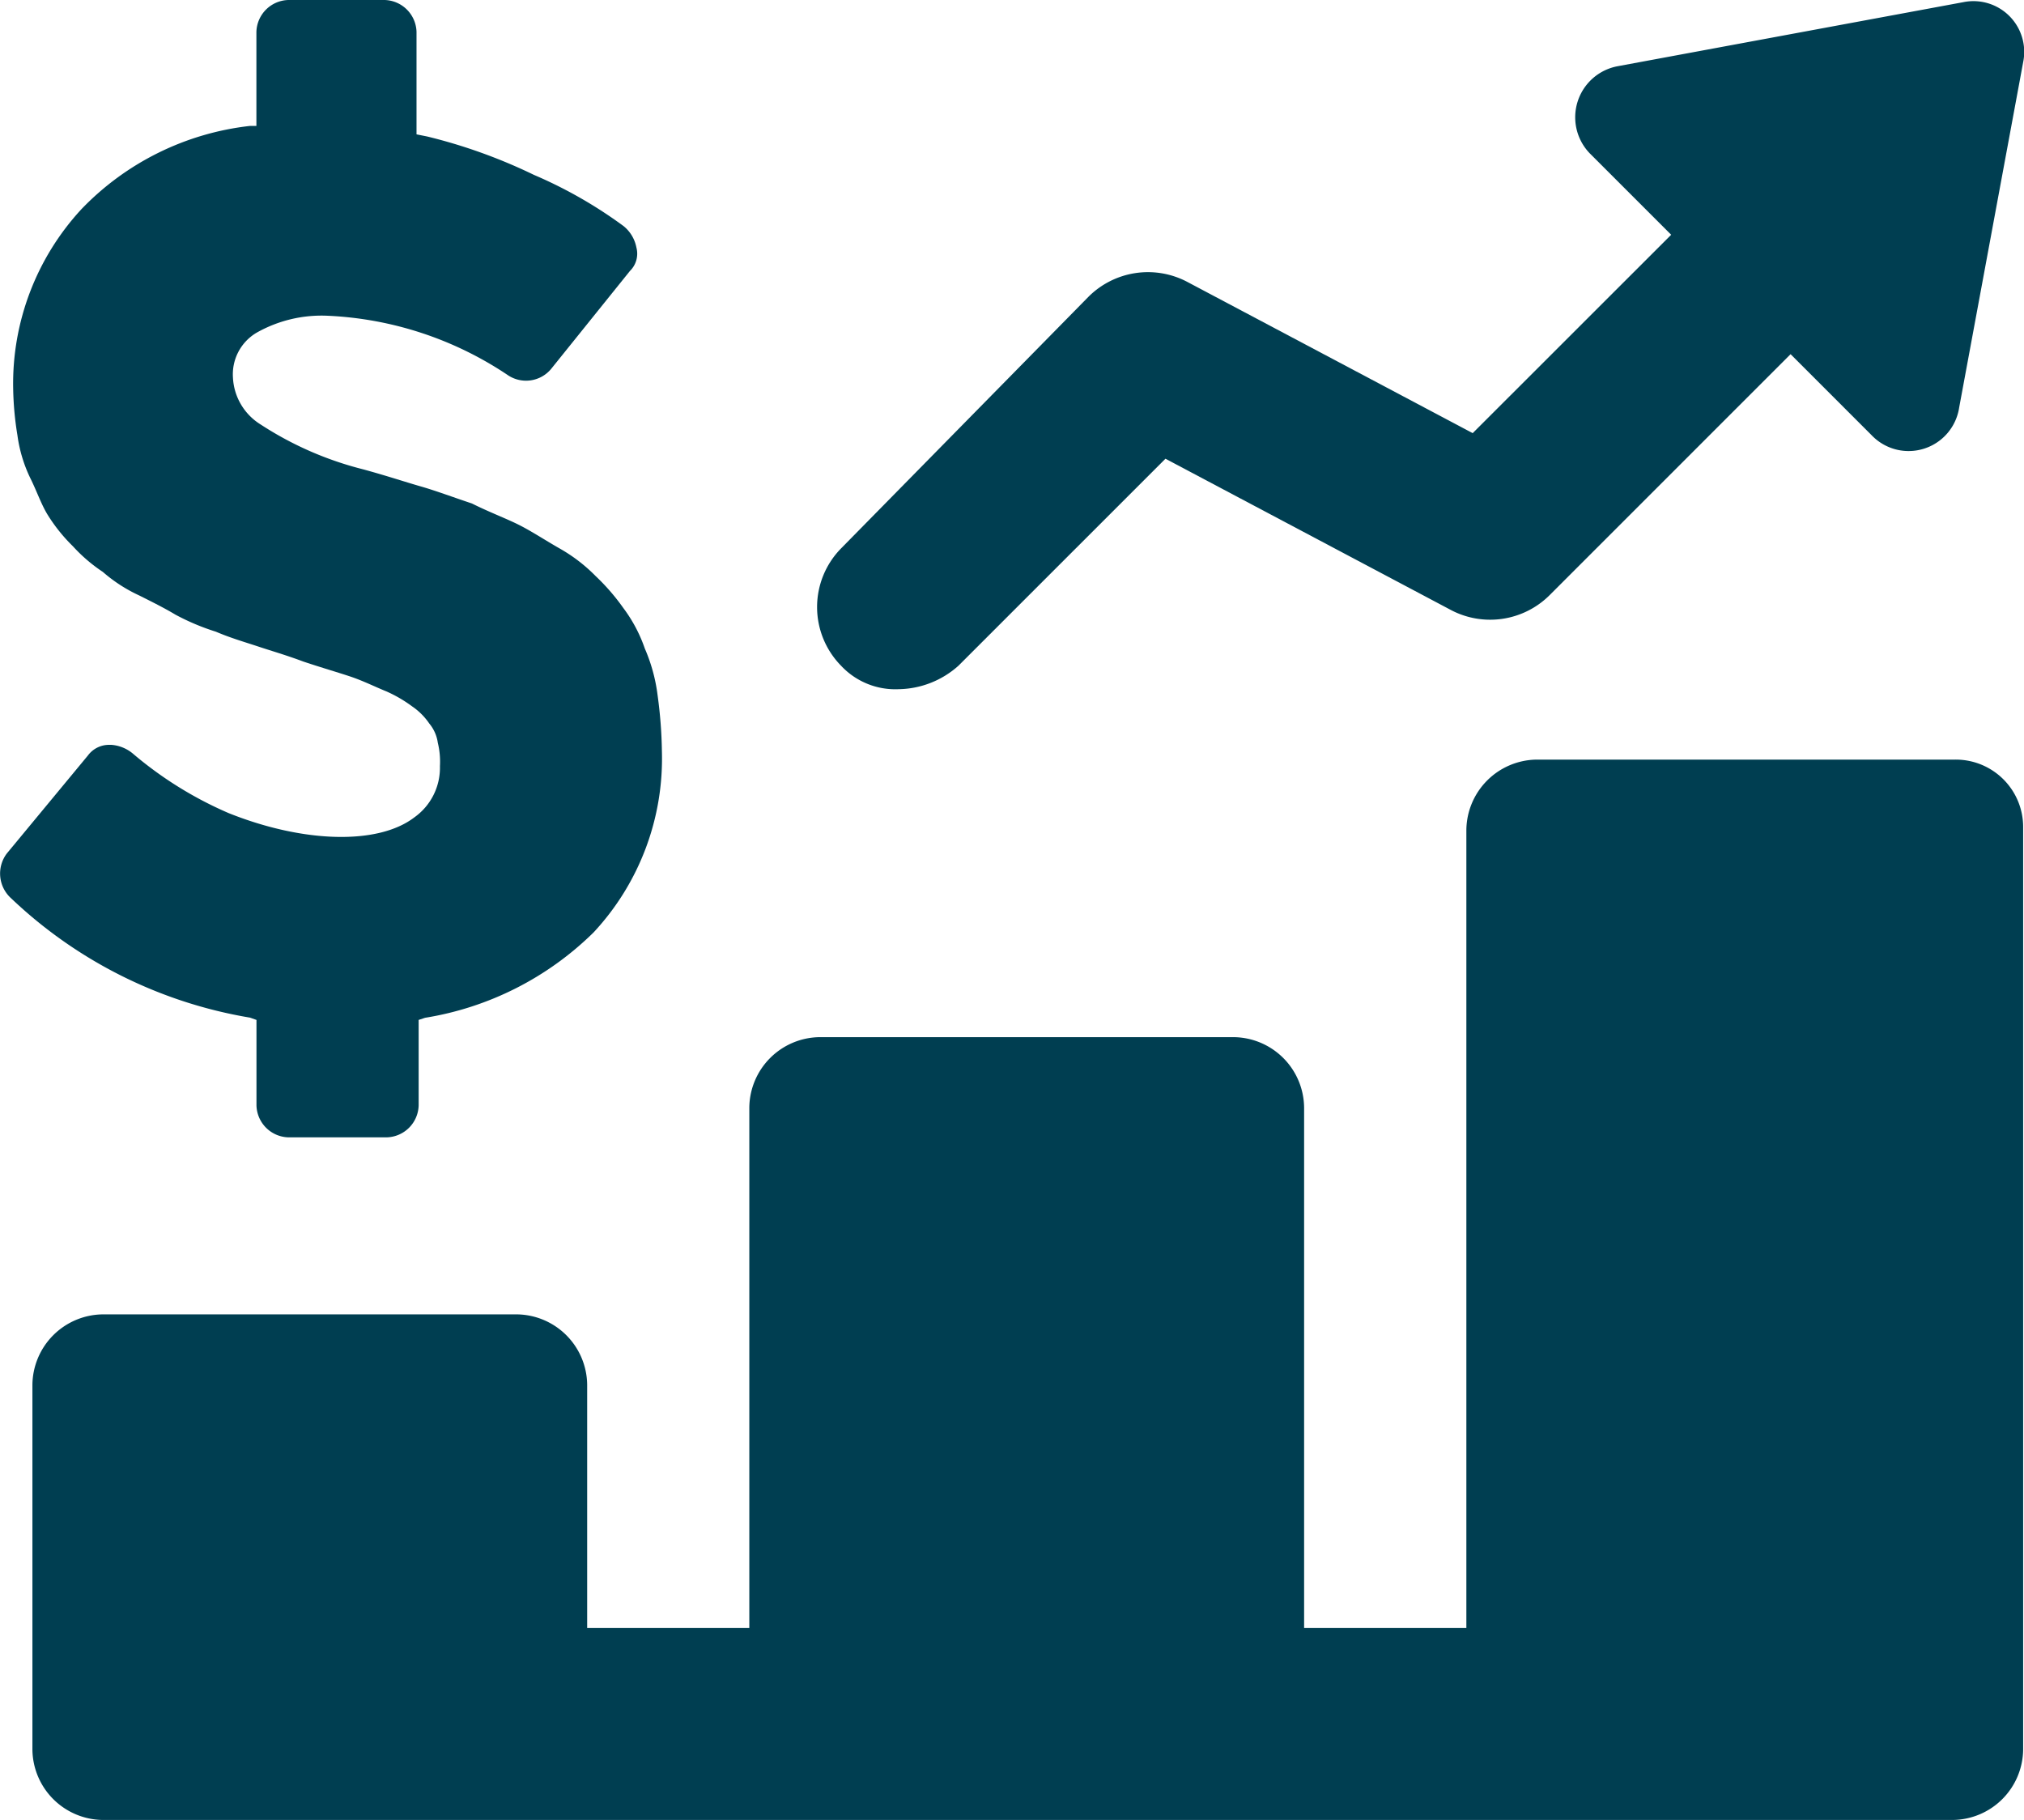
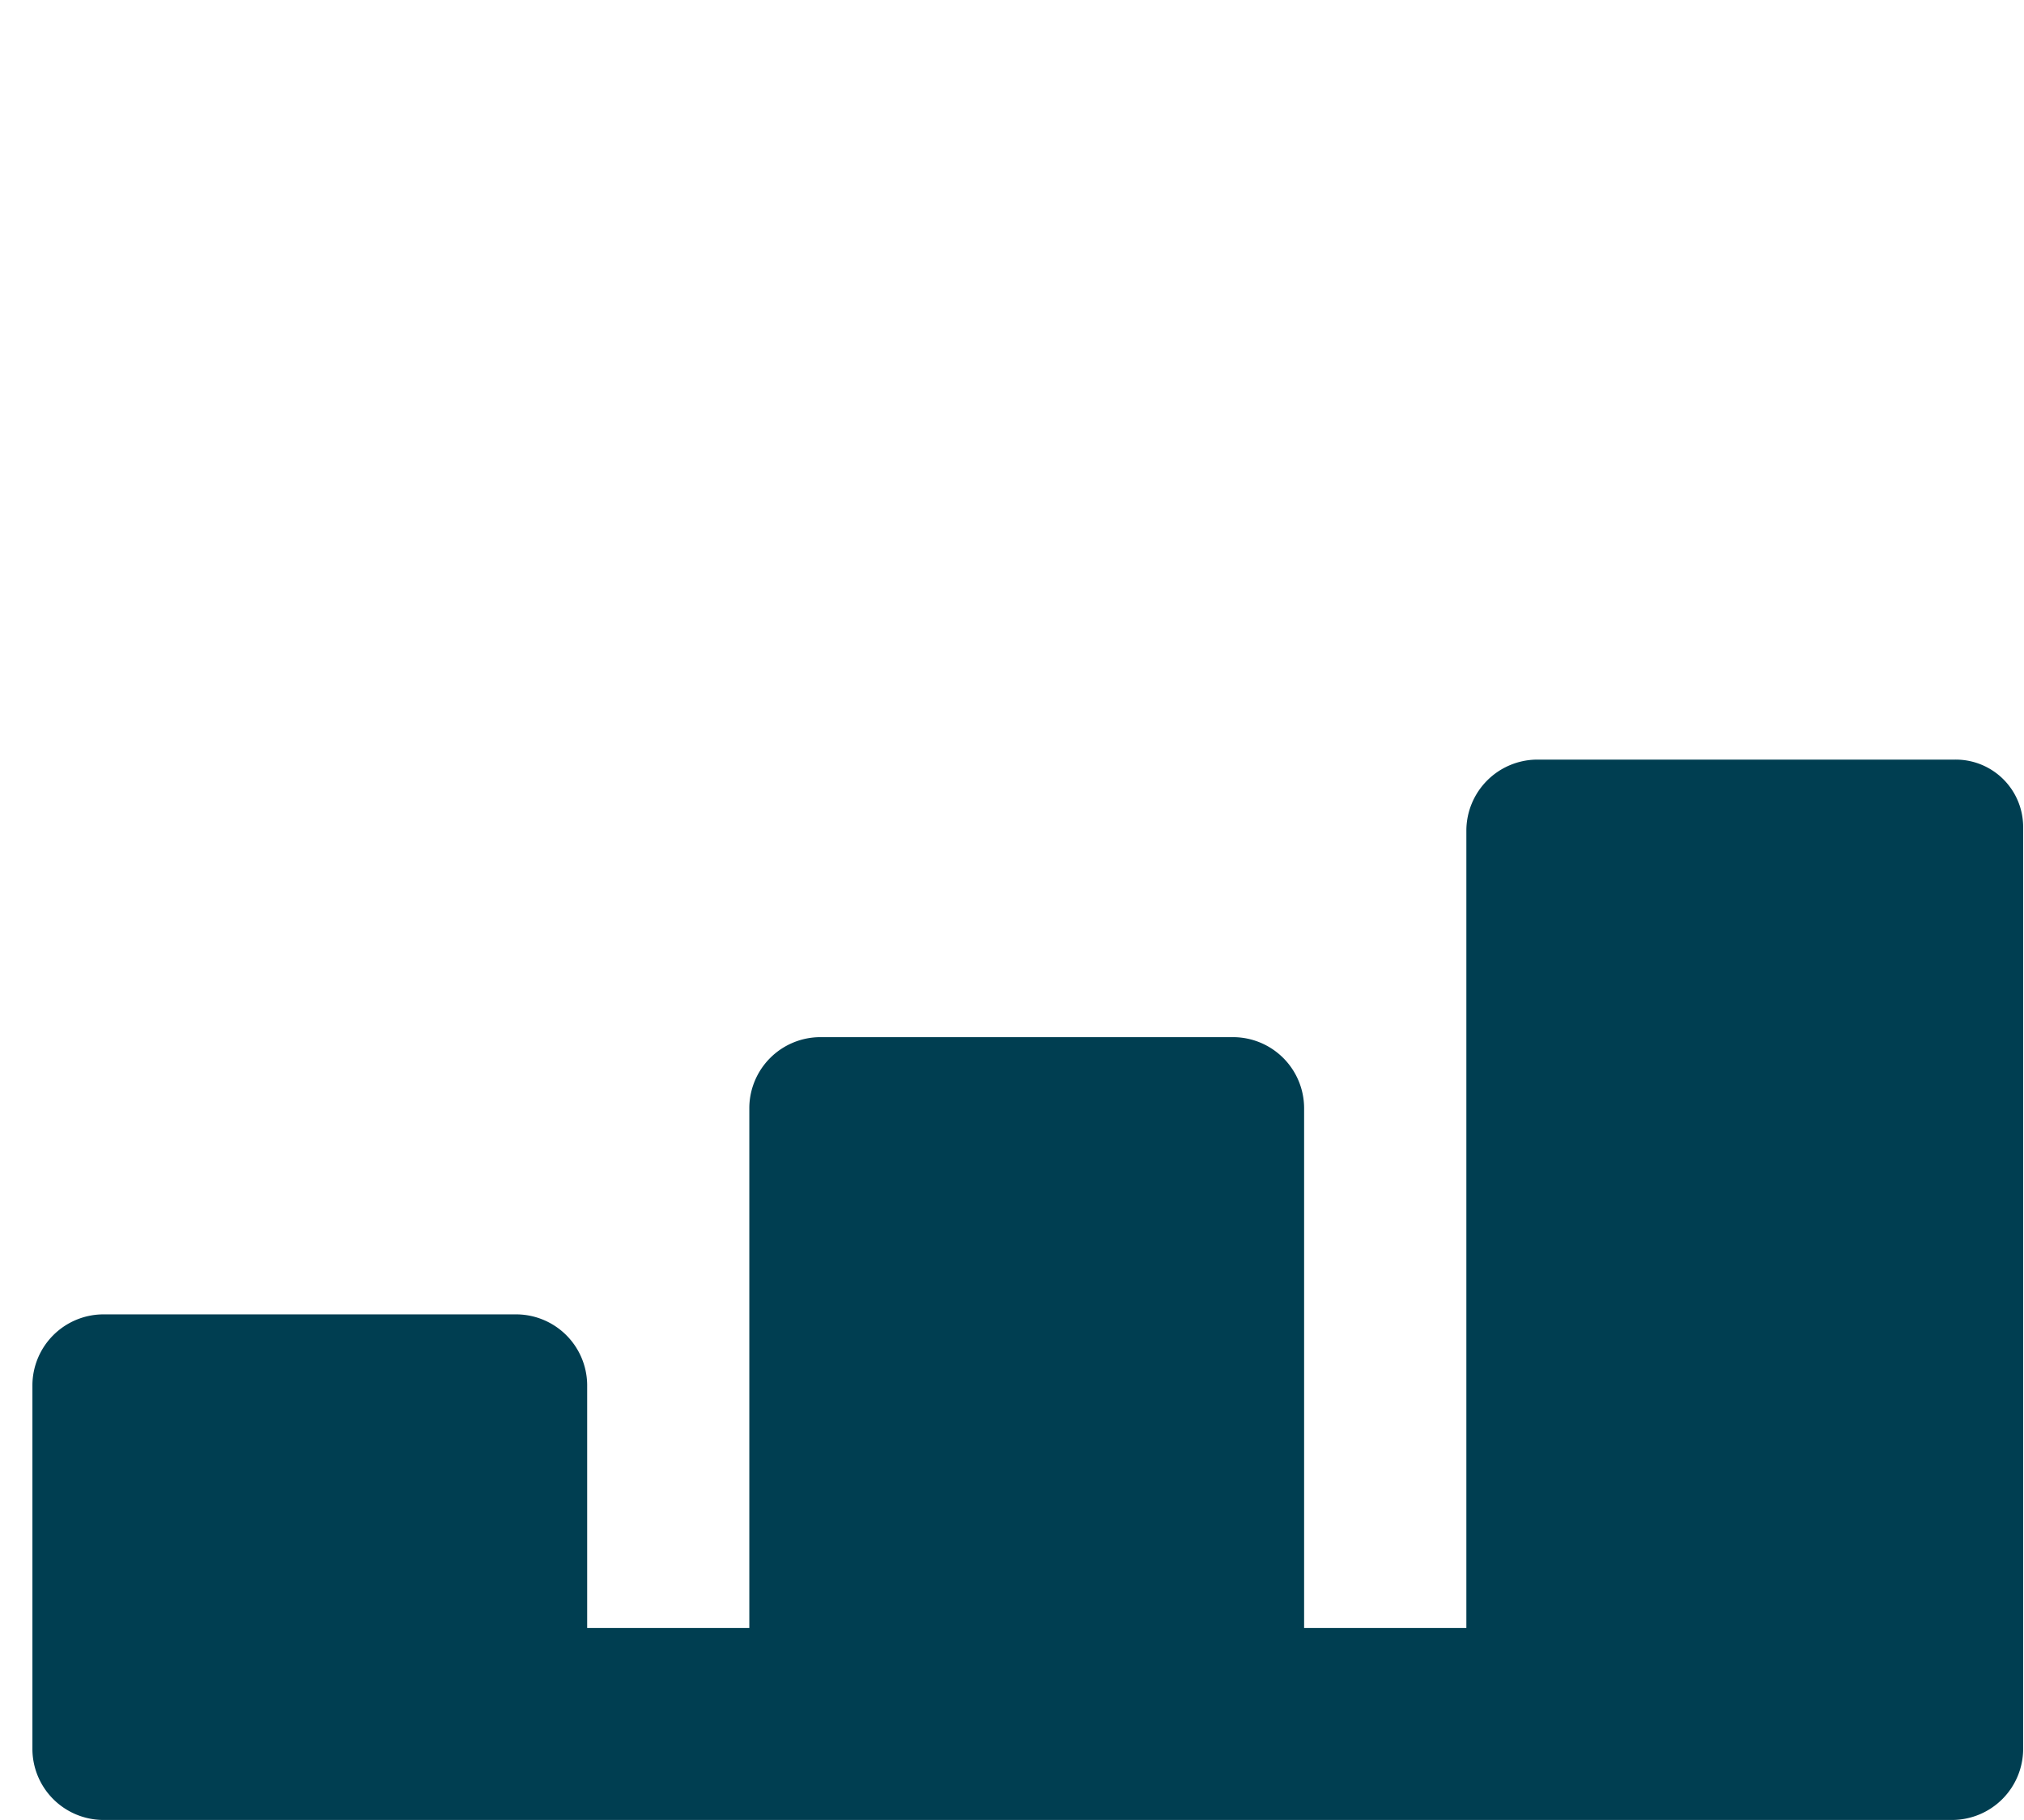
<svg xmlns="http://www.w3.org/2000/svg" height="51.151" viewBox="0 0 56.883 51.151" width="56.883">
  <g fill="#003e51" transform="translate(-2.48 -7.4)">
-     <path d="m43.069 26.783a2.577 2.577 0 0 0 1.679-.66l5.817-5.817 8.035 4.258a2.367 2.367 0 0 0 2.758-.42l6.776-6.776 2.279 2.279a1.437 1.437 0 0 0 2.459-.78l1.8-9.714a1.426 1.426 0 0 0 -1.679-1.679l-9.714 1.8a1.46 1.46 0 0 0 -.78 2.459l2.279 2.279-5.578 5.575-8.035-4.258a2.367 2.367 0 0 0 -2.758.42l-6.957 7.076a2.353 2.353 0 0 0 0 3.3 2.085 2.085 0 0 0 1.619.658z" transform="translate(-15.331 -.014)" />
    <path d="m58.029 43h-11.753a2 2 0 0 0 -1.976 1.979v22.427h-4.56v-14.632a2 2 0 0 0 -1.979-1.974h-11.634a2 2 0 0 0 -1.979 1.979v14.627h-4.557v-6.836a2 2 0 0 0 -1.979-1.979h-11.633a2 2 0 0 0 -1.979 1.979v10.254a2 2 0 0 0 1.979 1.976h51.99a2 2 0 0 0 1.979-1.979v-25.902a1.894 1.894 0 0 0 -1.919-1.919z" transform="translate(-.609 -14.252)" />
-     <path d="m9.688 36.064v2.4a.922.922 0 0 0 .9.9h2.758a.922.922 0 0 0 .9-.9v-2.4l.18-.06a8.726 8.726 0 0 0 4.737-2.4 7.167 7.167 0 0 0 1.919-5.1 12.662 12.662 0 0 0 -.12-1.559 4.764 4.764 0 0 0 -.36-1.319 4.147 4.147 0 0 0 -.602-1.136 6.008 6.008 0 0 0 -.78-.9 4.574 4.574 0 0 0 -1.019-.78c-.42-.24-.78-.48-1.139-.66s-.84-.36-1.319-.6c-.54-.18-1.019-.36-1.439-.48s-.959-.3-1.619-.48a9.516 9.516 0 0 1 -2.878-1.259 1.643 1.643 0 0 1 -.78-1.319 1.357 1.357 0 0 1 .66-1.259 3.707 3.707 0 0 1 1.979-.48 9.868 9.868 0 0 1 5.1 1.679.917.917 0 0 0 1.2-.18l2.219-2.758a.677.677 0 0 0 .18-.66 1.02 1.02 0 0 0 -.36-.6 12.593 12.593 0 0 0 -2.519-1.439 15.036 15.036 0 0 0 -3-1.079l-.3-.06v-2.876a.922.922 0 0 0 -.9-.9h-2.7a.922.922 0 0 0 -.9.9v2.639h-.18a7.768 7.768 0 0 0 -4.737 2.339 7.225 7.225 0 0 0 -1.919 5.037 8.982 8.982 0 0 0 .12 1.319 3.98 3.98 0 0 0 .36 1.2c.18.36.3.72.48 1.019a4.729 4.729 0 0 0 .72.9 4.48 4.48 0 0 0 .84.72 4.269 4.269 0 0 0 1.019.66c.36.18.72.36 1.019.54a6.5 6.5 0 0 0 1.139.48c.42.18.84.3 1.2.42s.78.24 1.259.42c.54.18.959.3 1.319.42s.72.3 1.019.42a3.806 3.806 0 0 1 .72.42 1.825 1.825 0 0 1 .48.48 1.078 1.078 0 0 1 .24.54 2.248 2.248 0 0 1 .06.66 1.71 1.71 0 0 1 -.72 1.439c-1.019.78-3.118.72-5.217-.12a10.648 10.648 0 0 1 -2.7-1.679 1.065 1.065 0 0 0 -.6-.24h-.057a.738.738 0 0 0 -.6.3l-2.278 2.753a.935.935 0 0 0 .12 1.259 12.8 12.8 0 0 0 6.716 3.355z" />
  </g>
</svg>